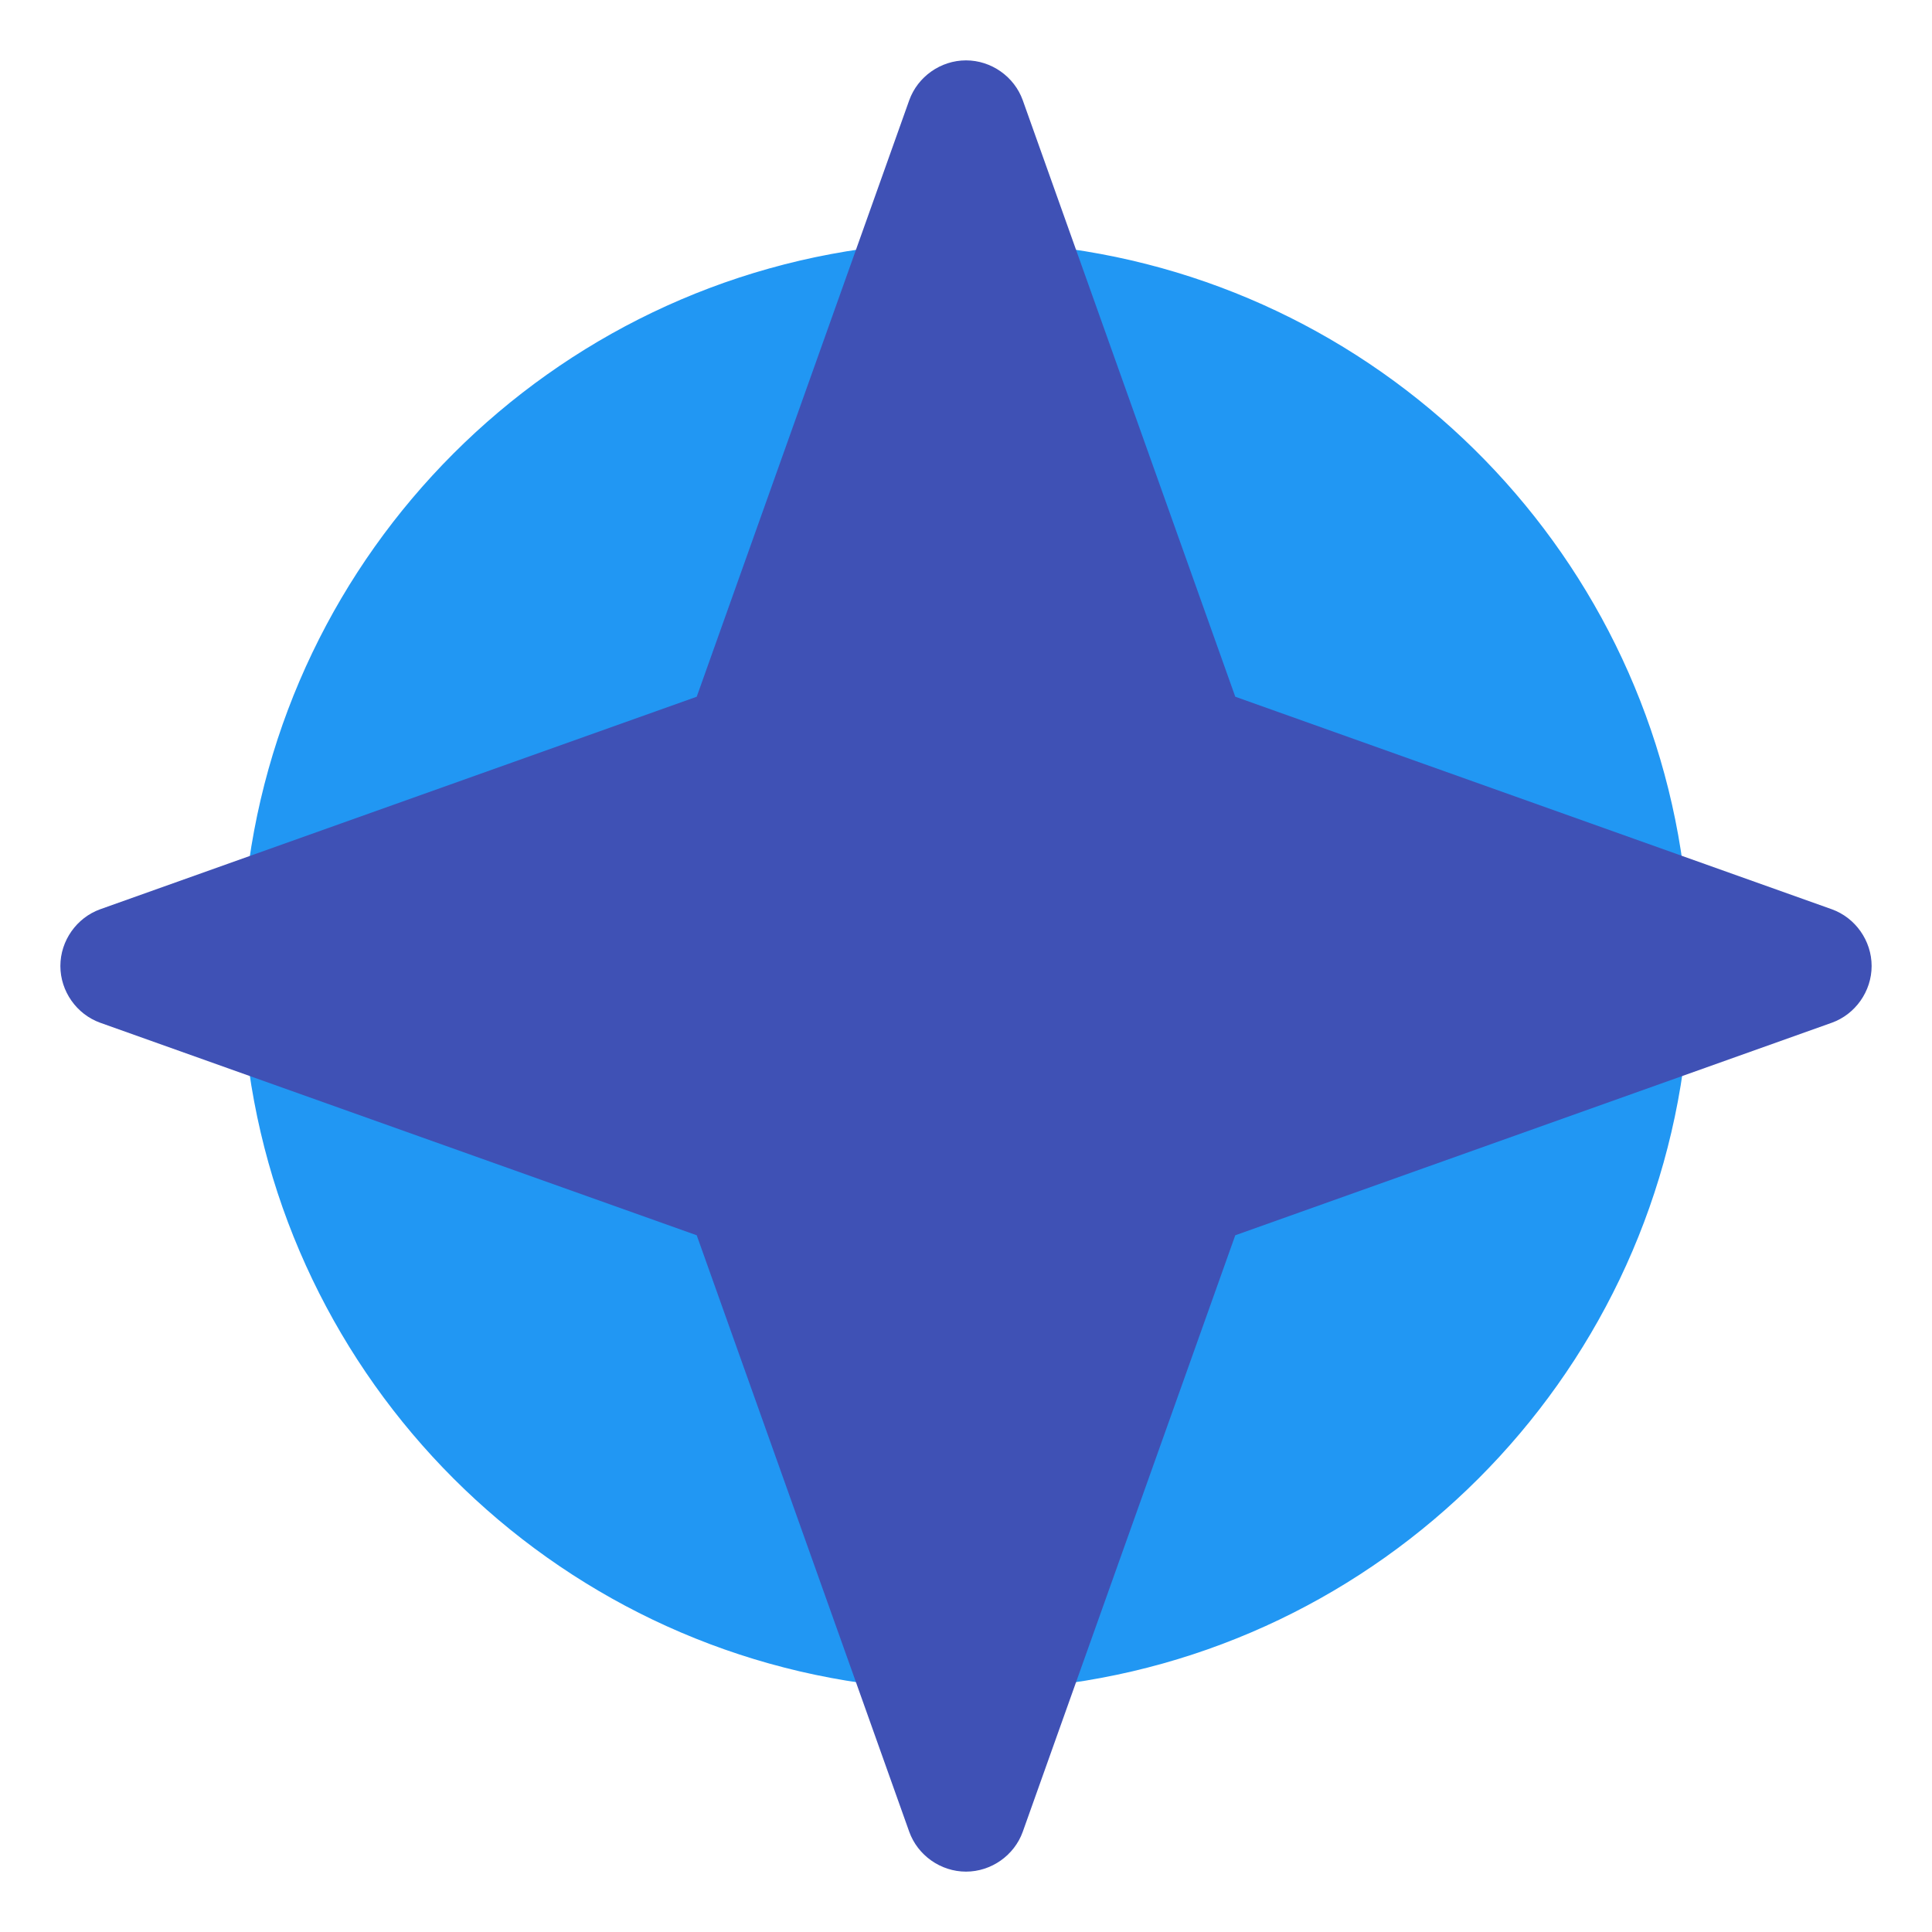
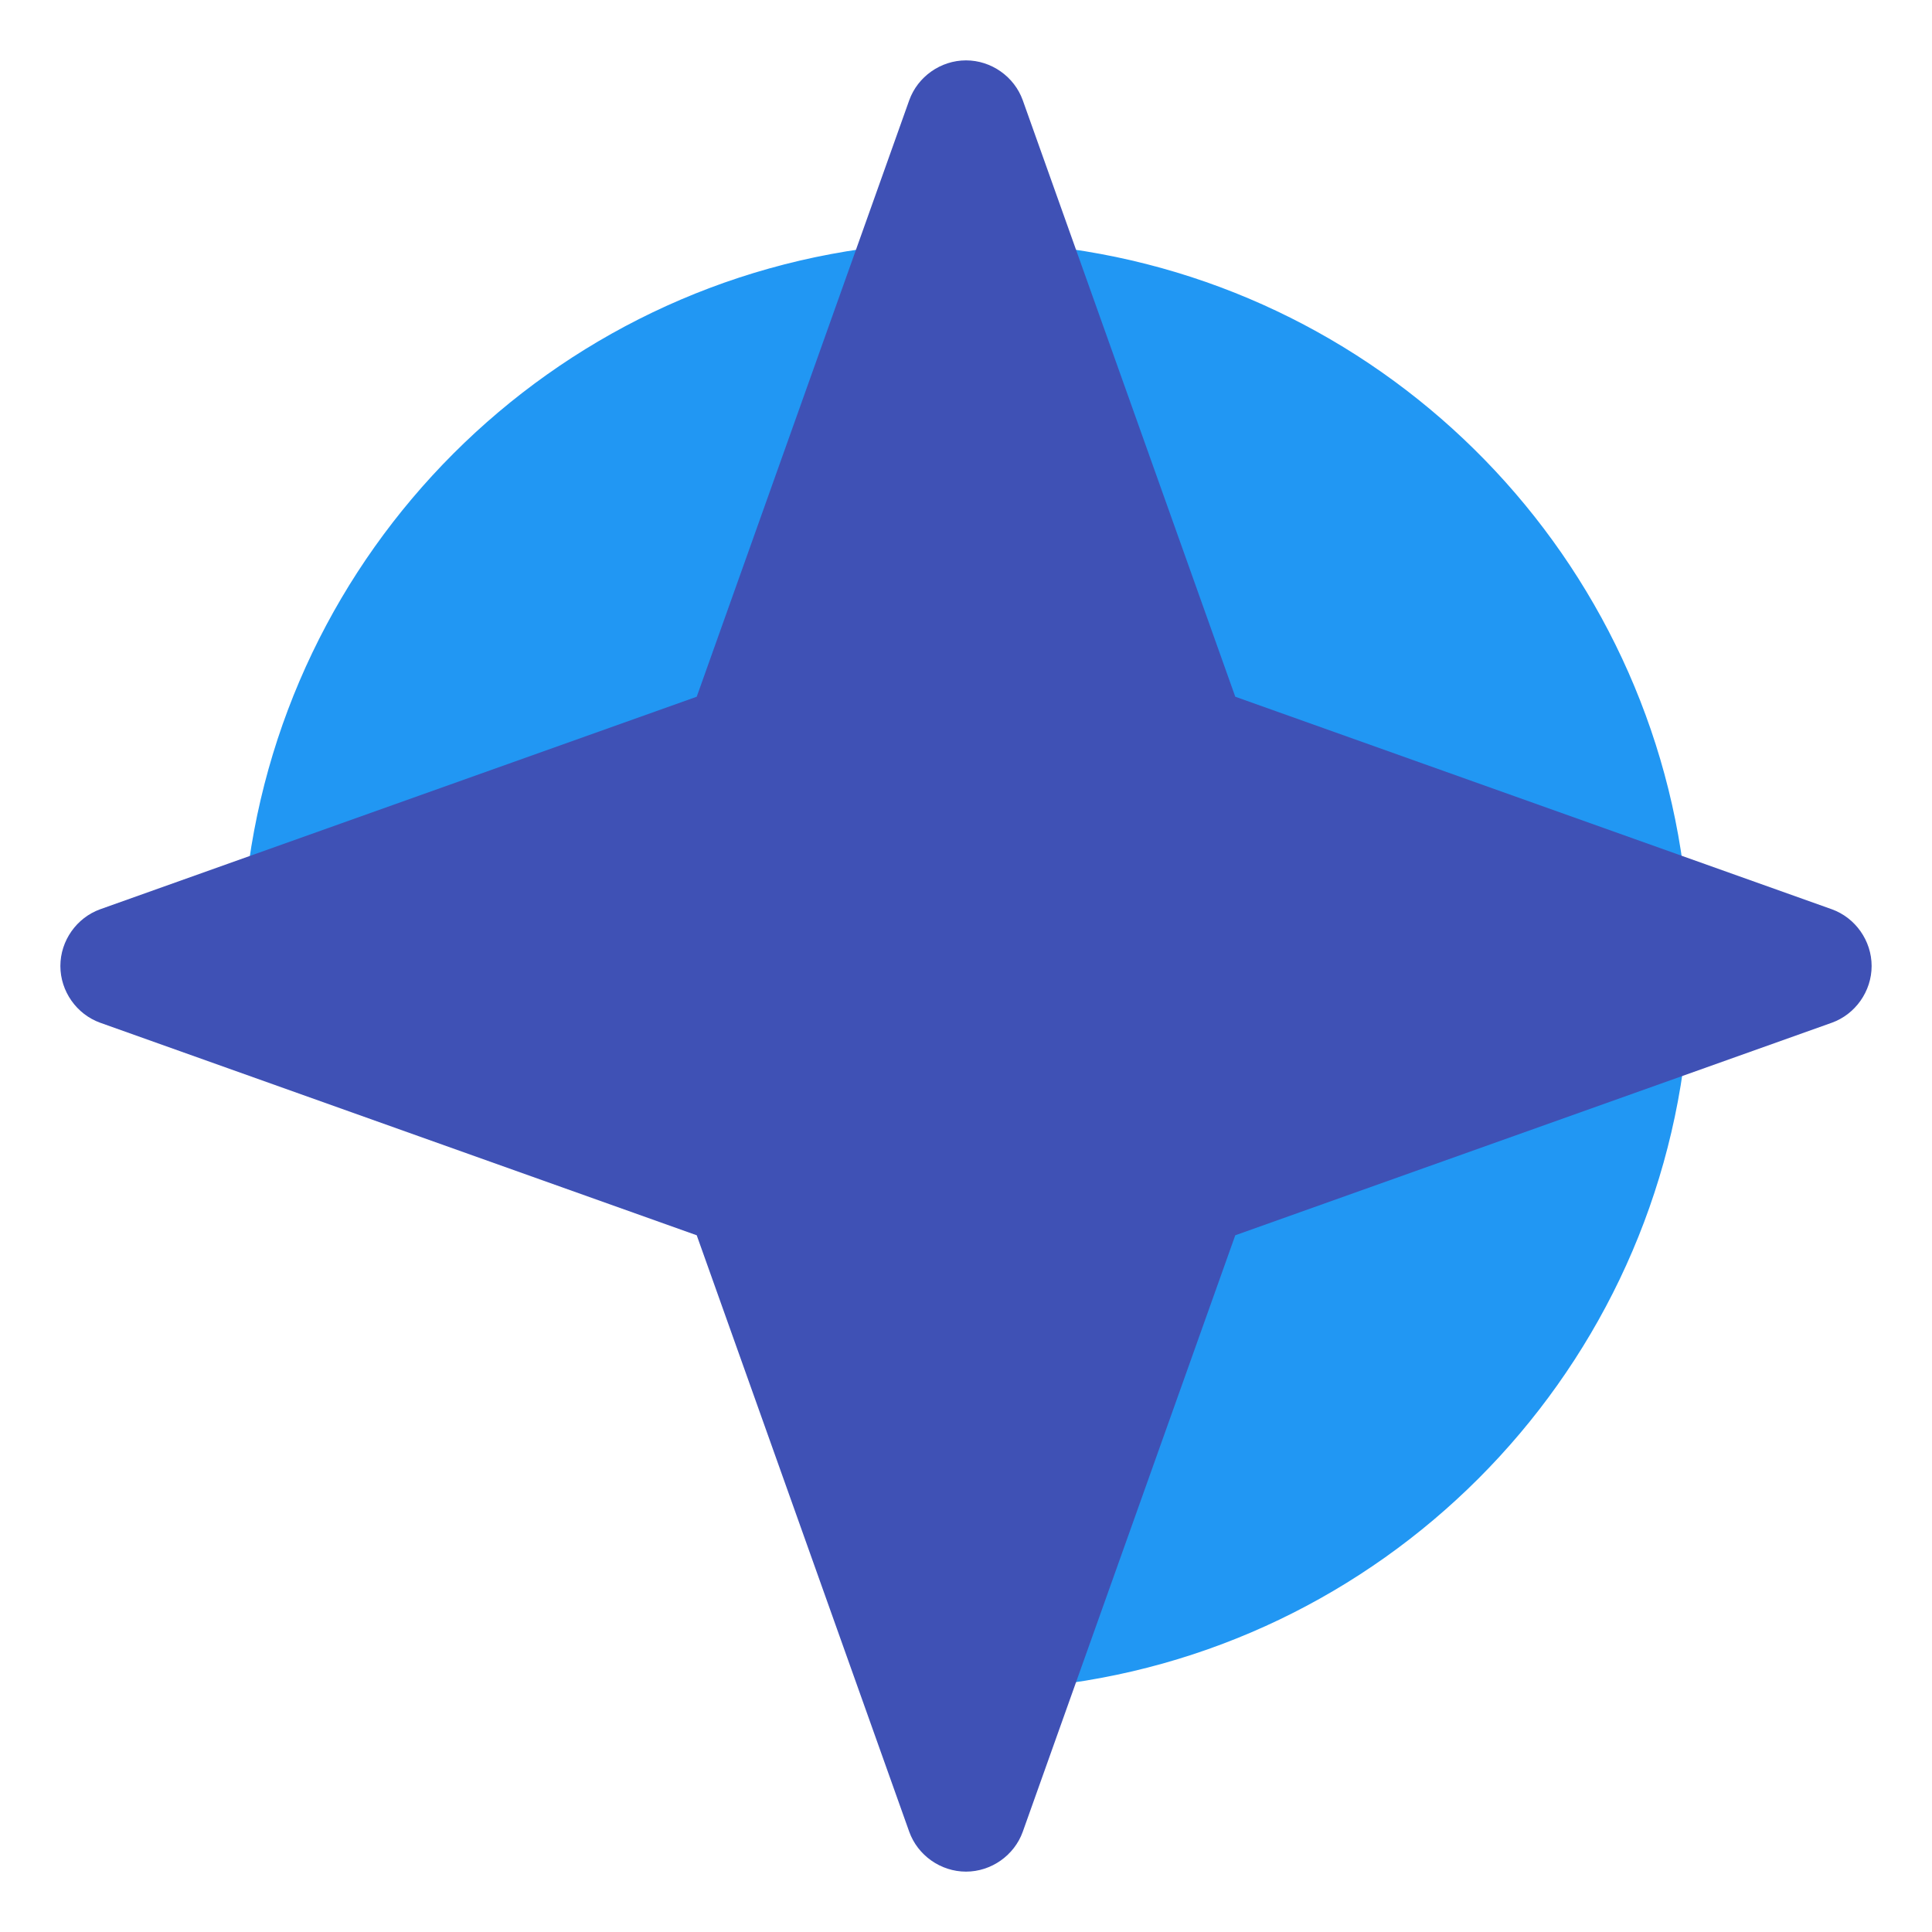
<svg xmlns="http://www.w3.org/2000/svg" width="800px" height="800px" viewBox="0 0 32 32" enable-background="new 0 0 32 32" version="1.1" xml:space="preserve">
  <g id="Layer_2" />
  <g id="Layer_3" />
  <g id="Layer_4" />
  <g id="Layer_5" />
  <g id="Layer_6" />
  <g id="Layer_7" />
  <g id="Layer_8" />
  <g id="Layer_9">
    <g>
-       <path d="M15.93,26.94c0,0.56-0.42,1.01-1.01,1h-0.11c-5.68-0.55-10.2-5.07-10.75-10.75    c-0.03-0.35,0.12-0.68,0.39-0.89c0.26-0.21,0.62-0.27,0.95-0.15l7.26,2.59c0.28,0.1,0.5,0.32,0.6,0.6l2.53,7.09    C15.88,26.58,15.93,26.75,15.93,26.94z" fill="#2197F3" />
-     </g>
+       </g>
    <g>
      <path d="M27.94,17.19c-0.55,5.68-5.07,10.2-10.75,10.75h-0.1c-0.31,0-0.6-0.14-0.79-0.39    c-0.21-0.26-0.27-0.62-0.15-0.95l2.59-7.26c0.1-0.28,0.32-0.5,0.6-0.6L26.6,16.15c0.32-0.12,0.69-0.06,0.95,0.15    C27.83,16.51,27.97,16.84,27.94,17.19z" fill="#2197F3" />
    </g>
    <g>
      <path d="M15.85,5.4l-2.59,7.26c-0.1,0.28-0.32,0.5-0.6,0.6L5.4,15.85c-0.11,0.04-0.23,0.06-0.34,0.06    c-0.22,0-0.44-0.07-0.61-0.21c-0.27-0.21-0.42-0.54-0.39-0.89C4.61,9.13,9.13,4.61,14.81,4.06c0.35-0.02,0.68,0.11,0.89,0.39    C15.91,4.71,15.97,5.07,15.85,5.4z" fill="#2197F3" />
    </g>
    <g>
      <path d="M27.96,14.91c0,0.55-0.45,1-1,1c-0.01,0-0.01,0-0.02,0c-0.11,0-0.23-0.02-0.34-0.06L19.34,13.26    c-0.28-0.1-0.5-0.32-0.6-0.6L16.15,5.4c-0.12-0.33-0.06-0.69,0.15-0.95c0.21-0.28,0.54-0.42,0.89-0.39    C22.8,4.6,27.28,9.02,27.91,14.61C27.94,14.7,27.96,14.81,27.96,14.91z" fill="#2197F3" />
    </g>
    <g>
      <path d="M31,16c0,0.42-0.27,0.8-0.66,0.94l-9.88,3.52l-3.52,9.88C16.8,30.73,16.42,31,16,31s-0.8-0.27-0.94-0.66    l-3.52-9.88l-9.88-3.52C1.27,16.8,1,16.42,1,16c0-0.42,0.27-0.8,0.66-0.94l9.88-3.52l3.52-9.88C15.2,1.27,15.58,1,16,1    s0.8,0.27,0.94,0.66l3.52,9.88l9.88,3.52C30.73,15.2,31,15.58,31,16z" fill="#3F51B5" />
    </g>
  </g>
  <g id="Layer_10" />
  <g id="Layer_11" />
  <g id="Layer_12" />
  <g id="Layer_13" />
  <g id="Layer_14" />
  <g id="Layer_15" />
  <g id="Layer_16" />
  <g id="Layer_17" />
  <g id="Layer_18" />
  <g id="Layer_19" />
  <g id="Maps_11_" />
  <g id="Maps_10_" />
  <g id="Maps_9_" />
  <g id="Maps_8_" />
  <g id="Maps_7_" />
  <g id="Maps_6_" />
  <g id="Maps_5_" />
  <g id="Maps_4_" />
  <g id="Maps_3_" />
  <g id="Maps_2_" />
  <g id="Maps_1_" />
  <g id="Maps" />
</svg>